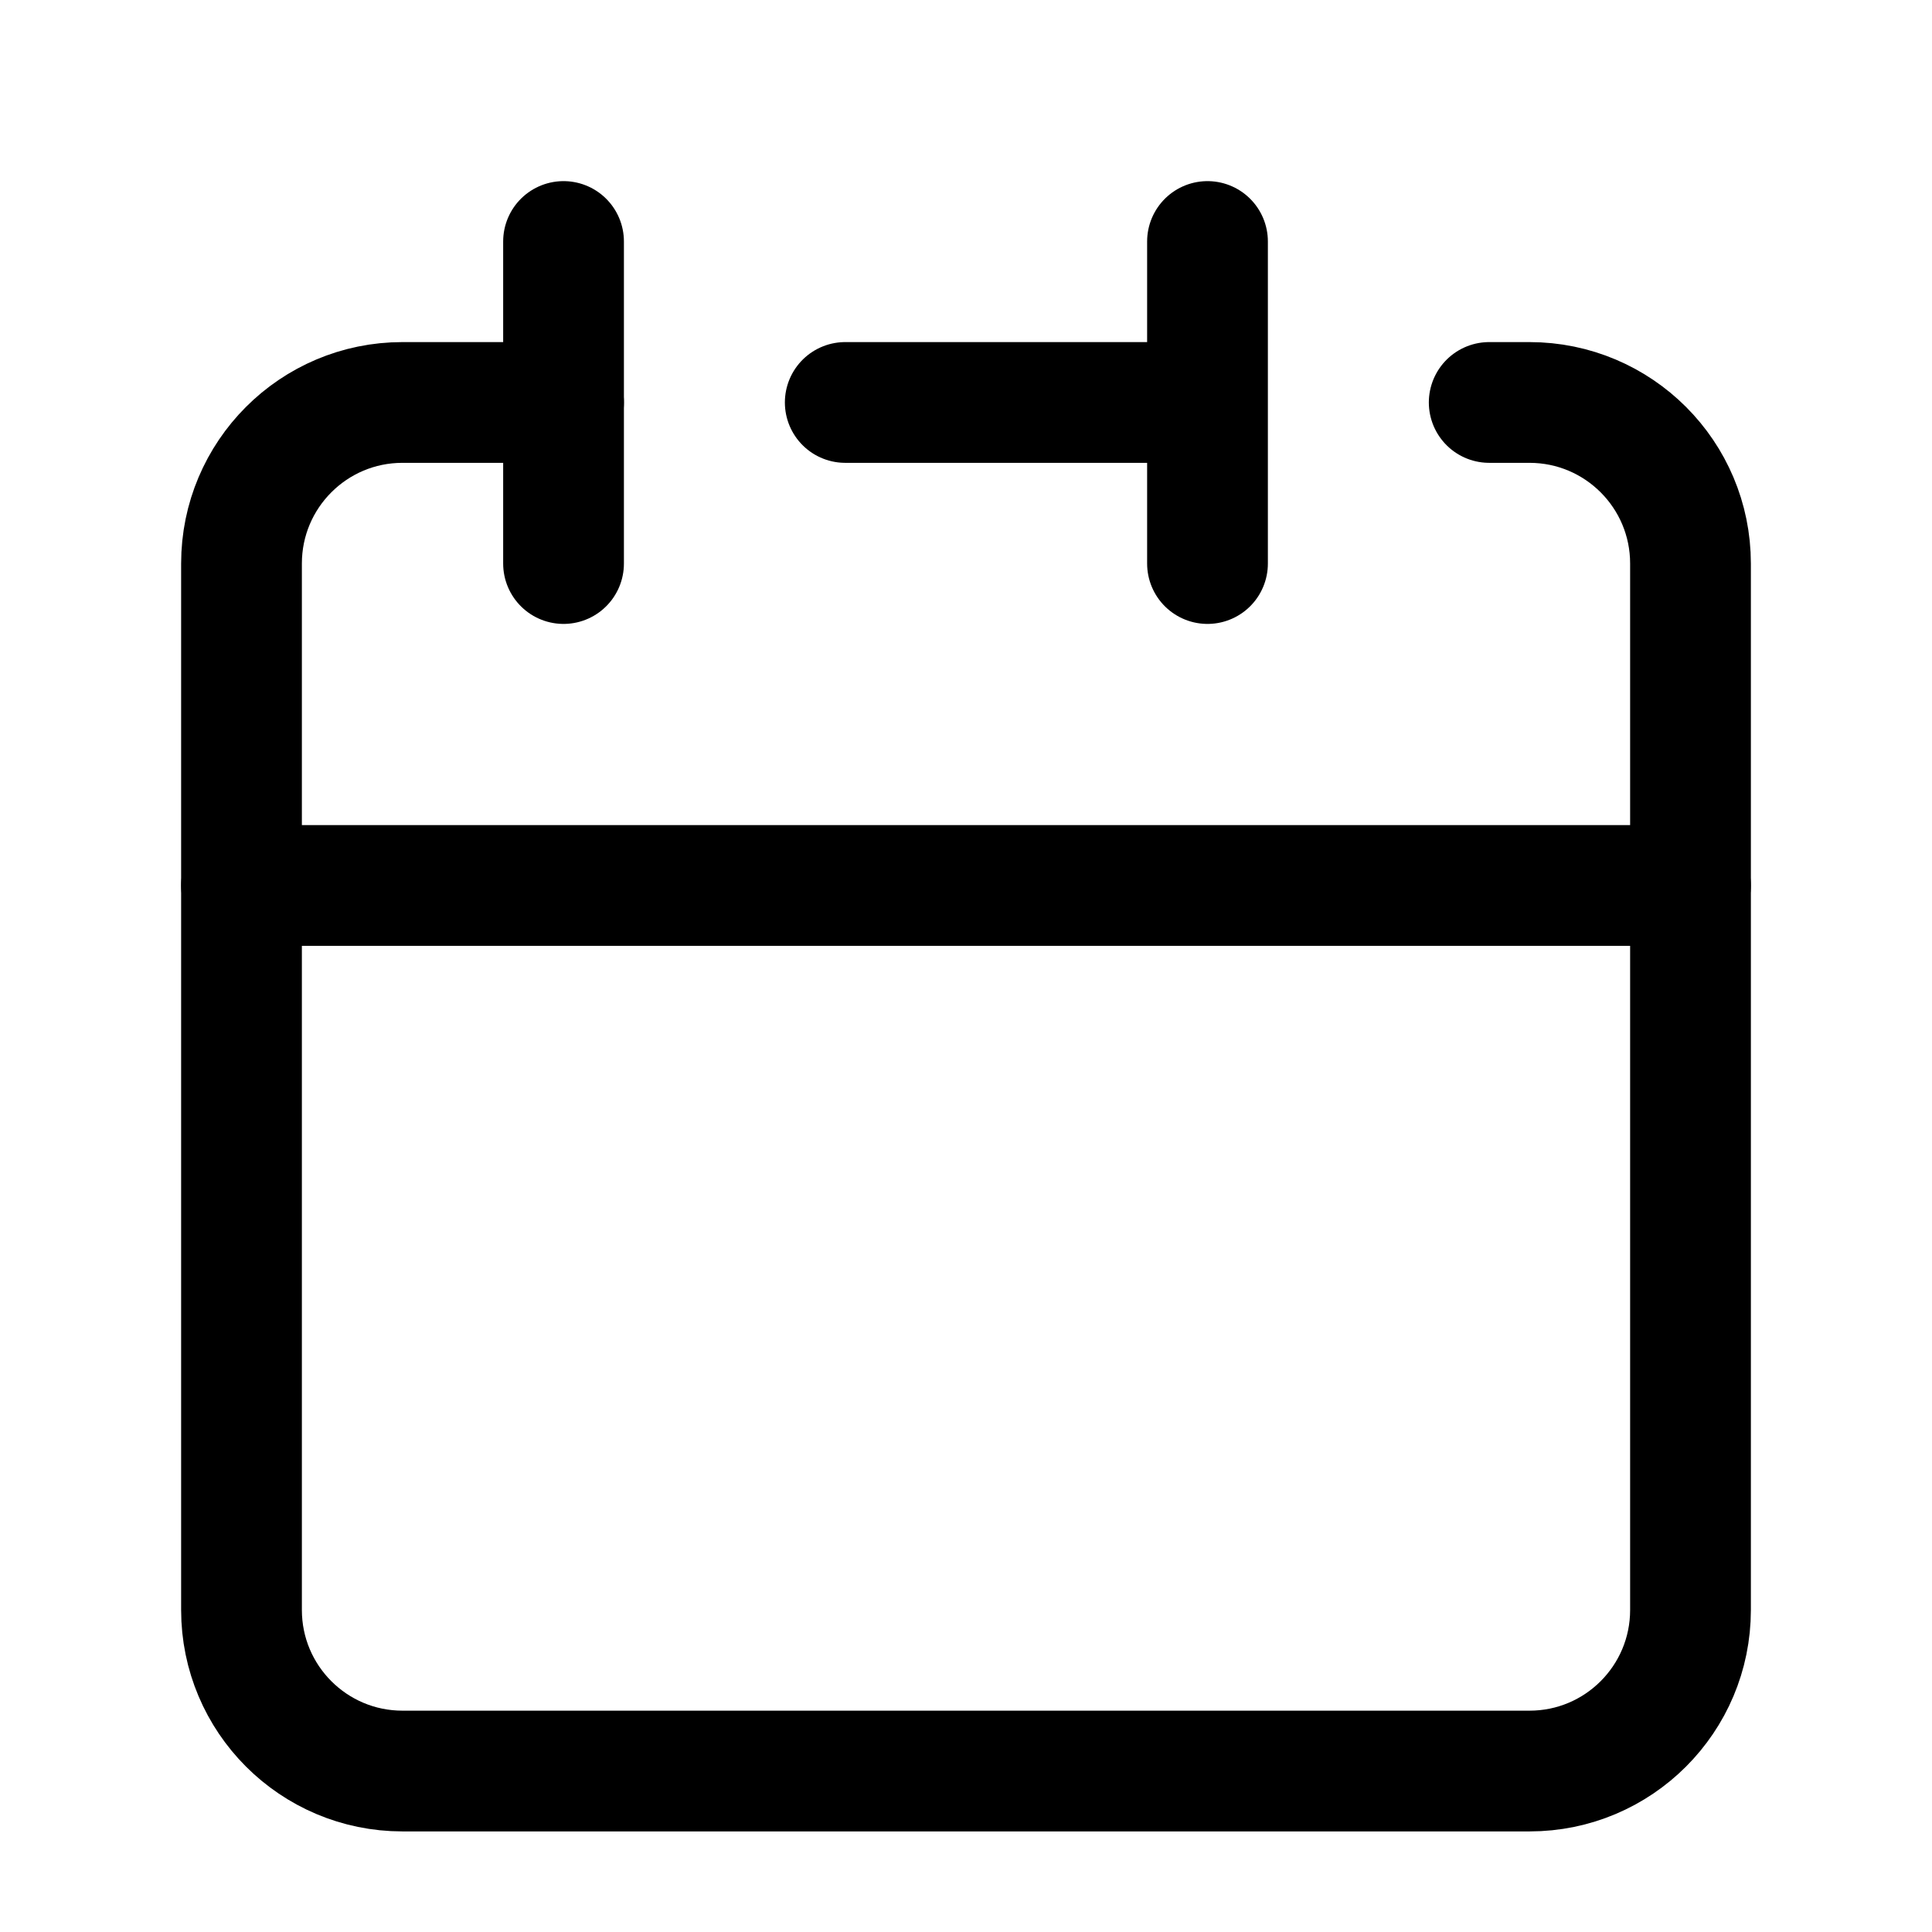
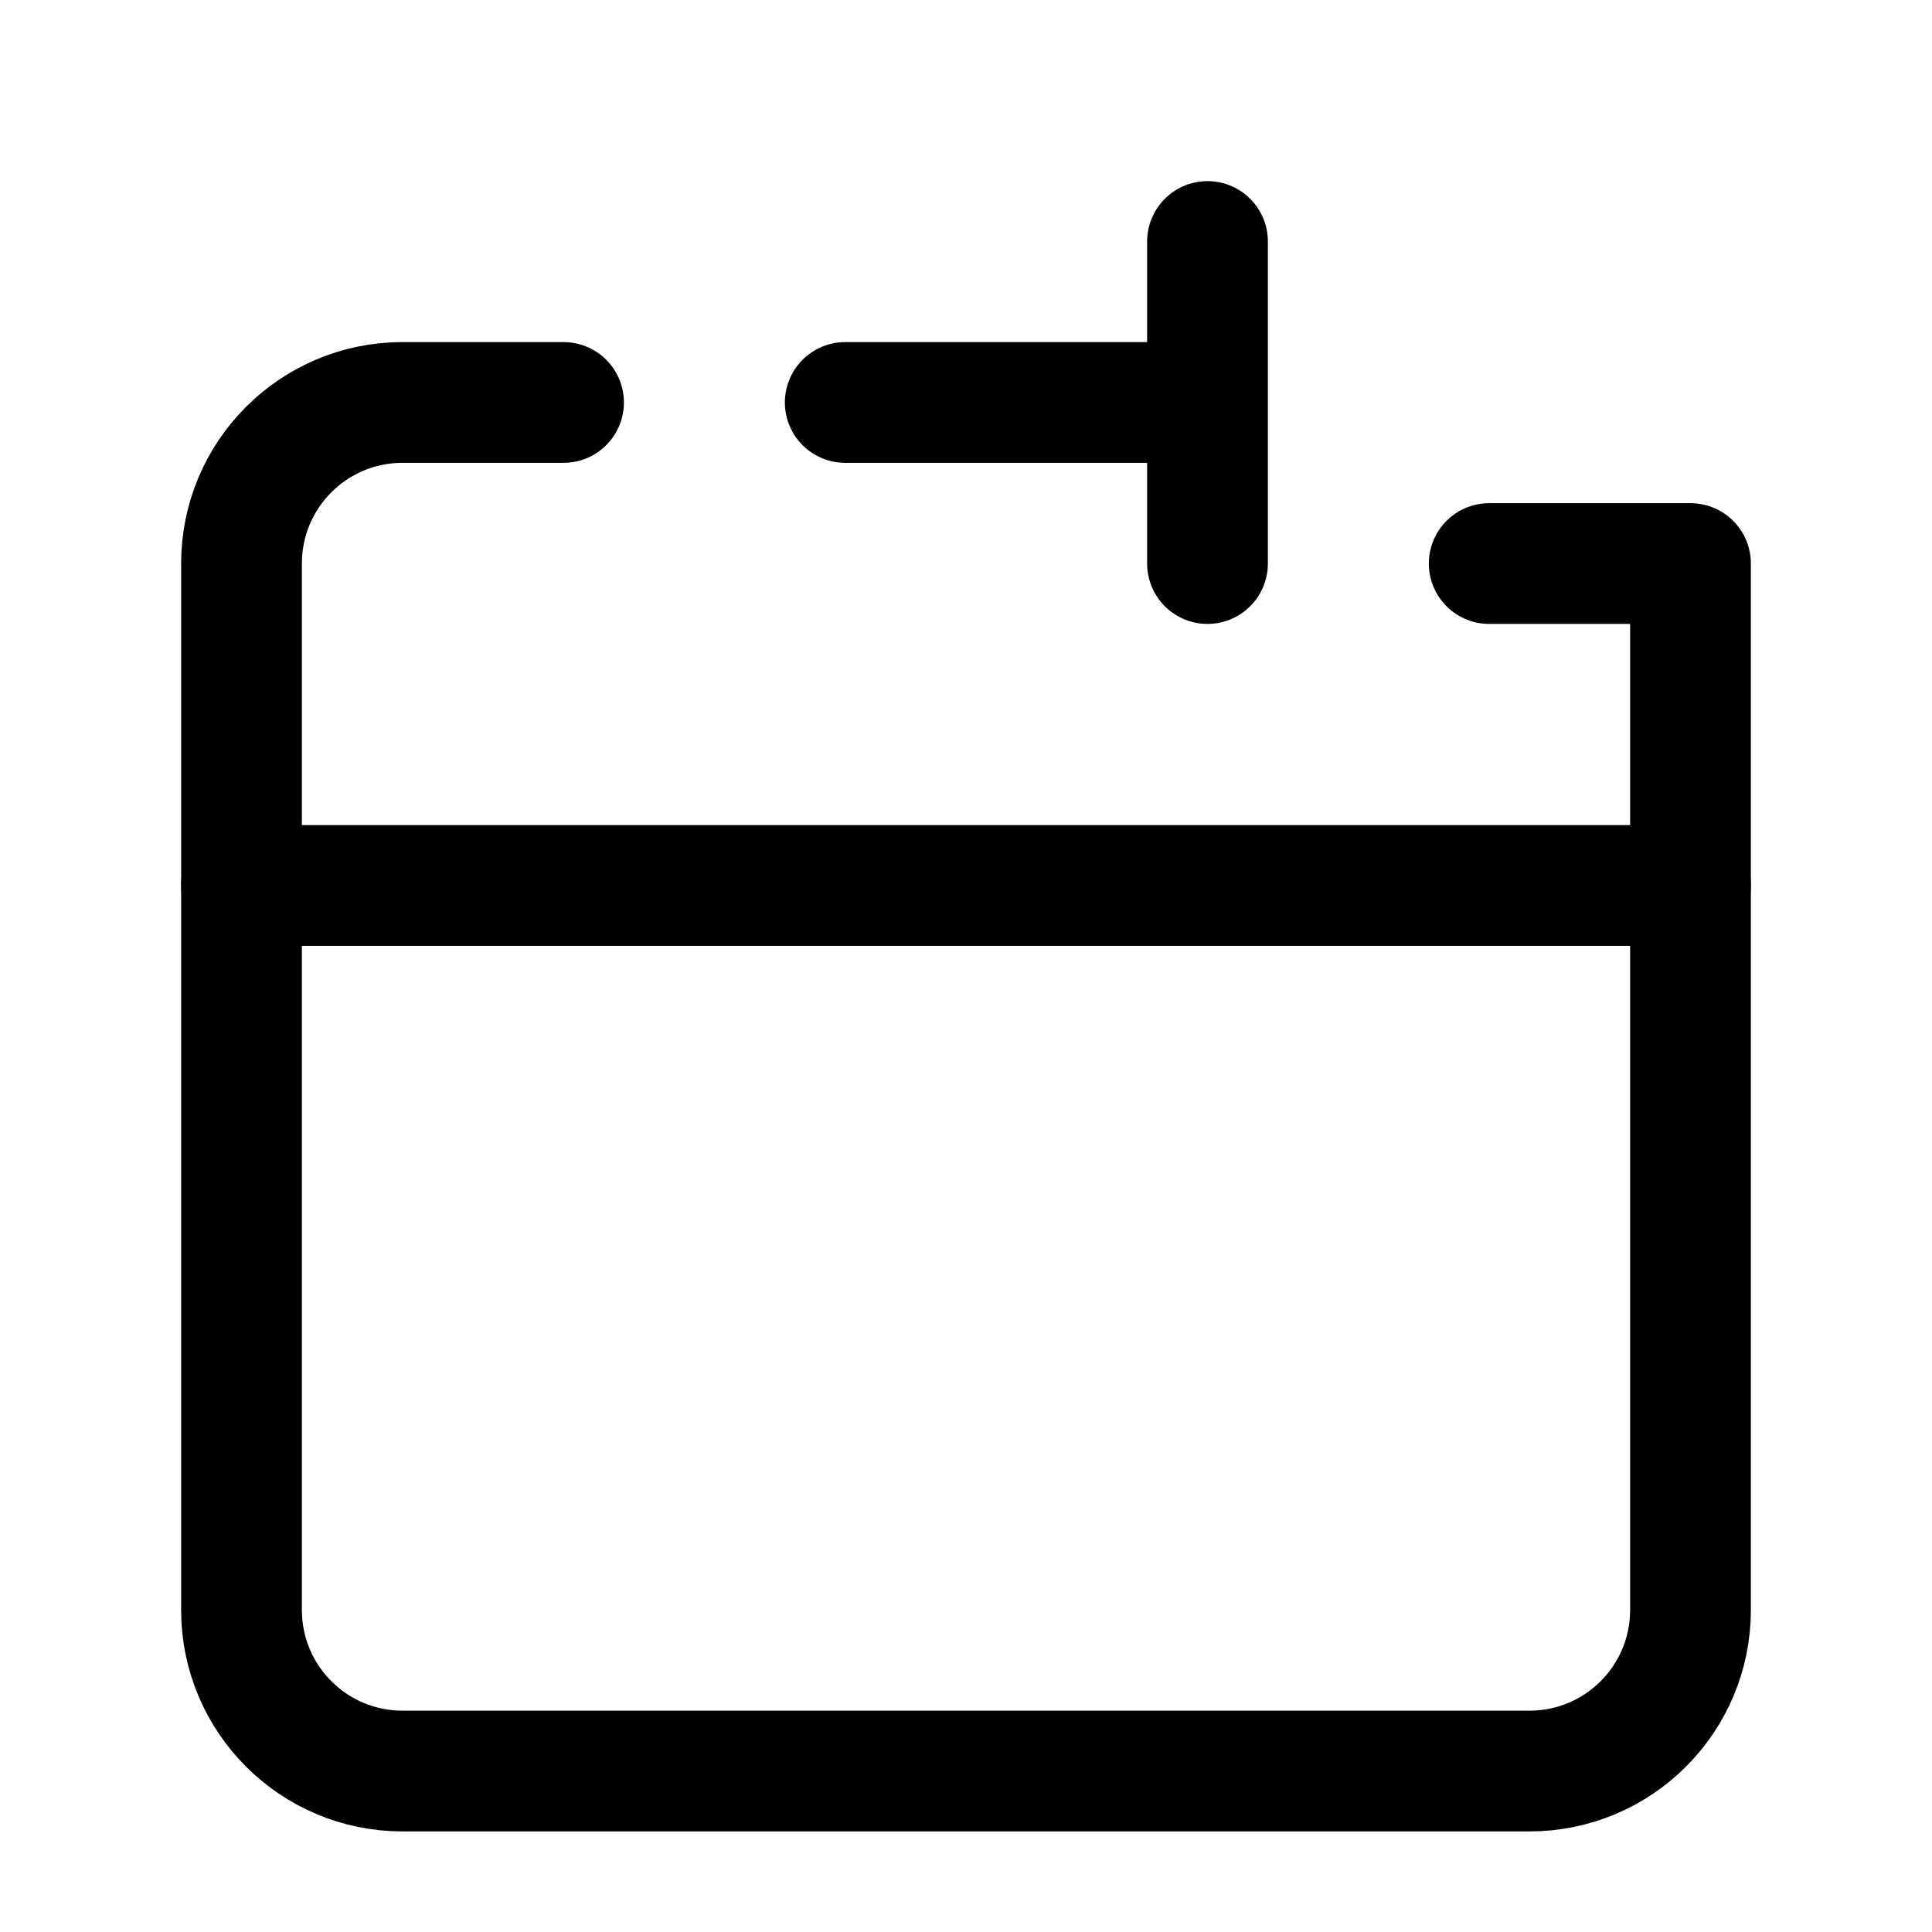
<svg xmlns="http://www.w3.org/2000/svg" width="16" height="16" viewBox="0 0 16 16" fill="none">
  <path d="M10 3.333V2M10 3.333V4.667M10 3.333H7M2 7.333V13.333C2 14.07 2.597 14.667 3.333 14.667H12.667C13.403 14.667 14 14.07 14 13.333V7.333H2Z" stroke="black" stroke-linecap="round" stroke-linejoin="round" />
  <path d="M2 7.333V4.667C2 3.93 2.597 3.333 3.333 3.333H4.667" stroke="black" stroke-linecap="round" stroke-linejoin="round" />
-   <path d="M4.667 2V4.667" stroke="black" stroke-linecap="round" stroke-linejoin="round" />
-   <path d="M14 7.333V4.667C14 3.93 13.403 3.333 12.666 3.333H12.333" stroke="black" stroke-linecap="round" stroke-linejoin="round" />
+   <path d="M14 7.333V4.667H12.333" stroke="black" stroke-linecap="round" stroke-linejoin="round" />
</svg>